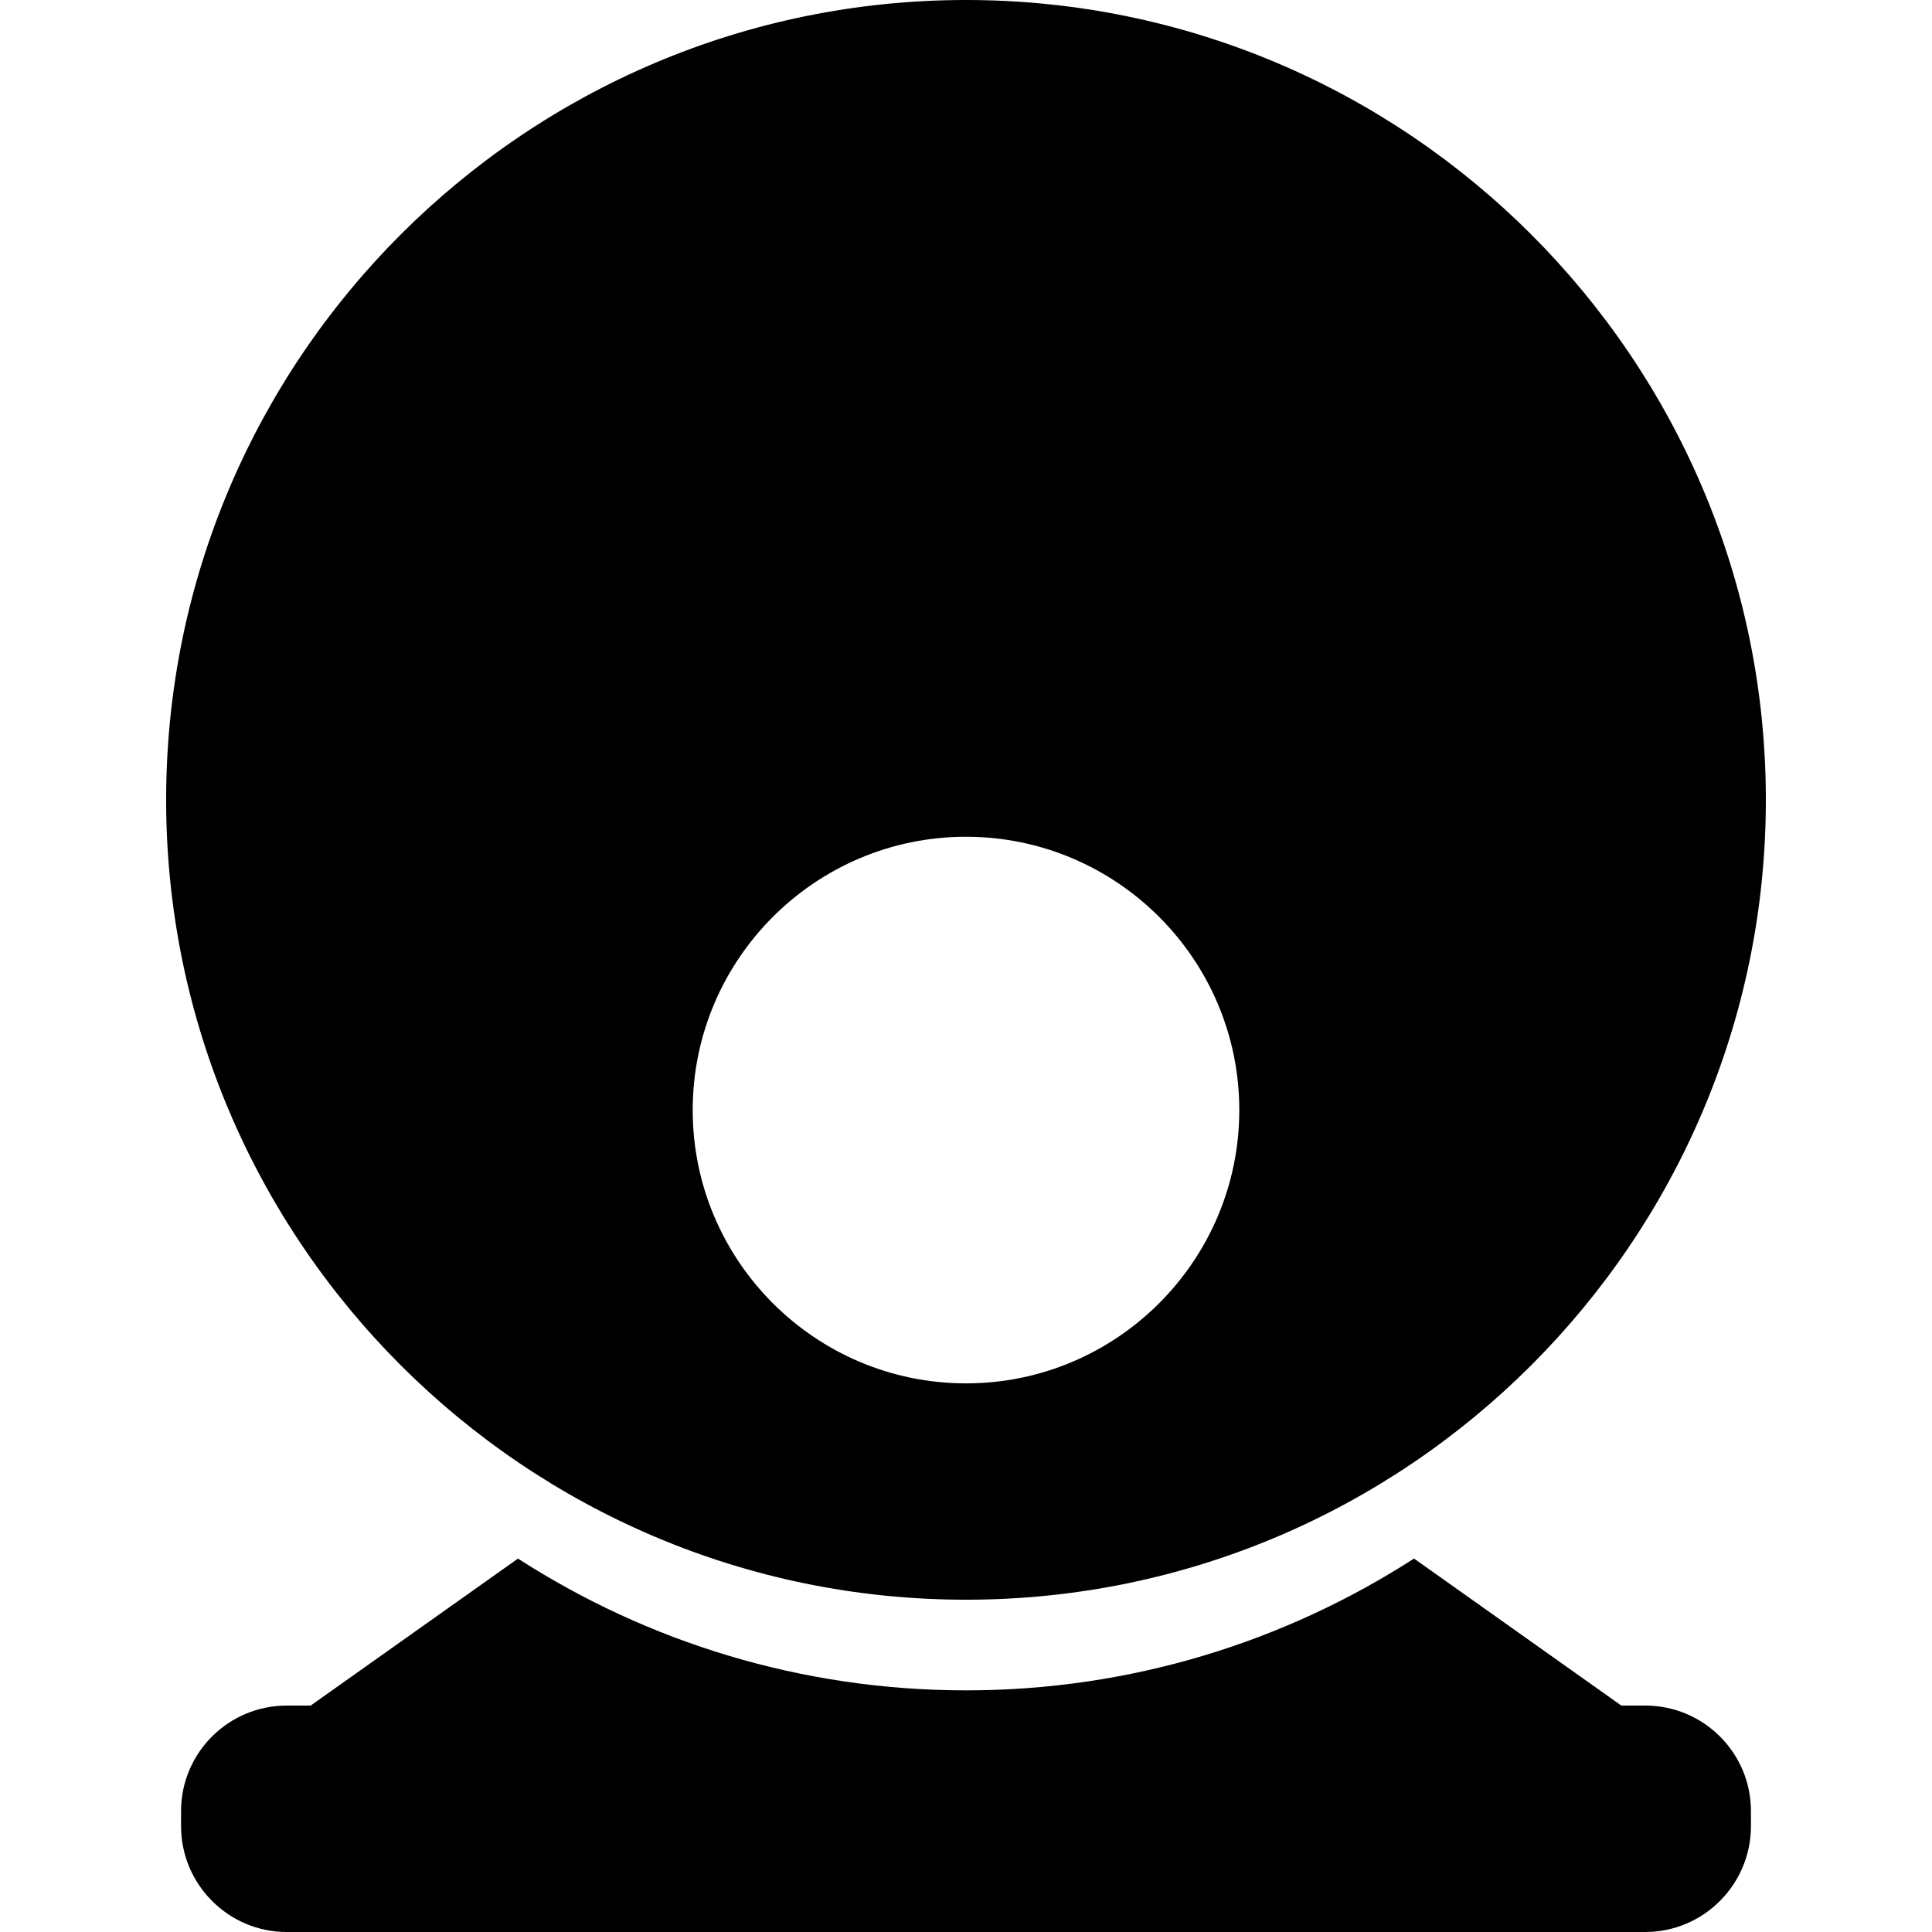
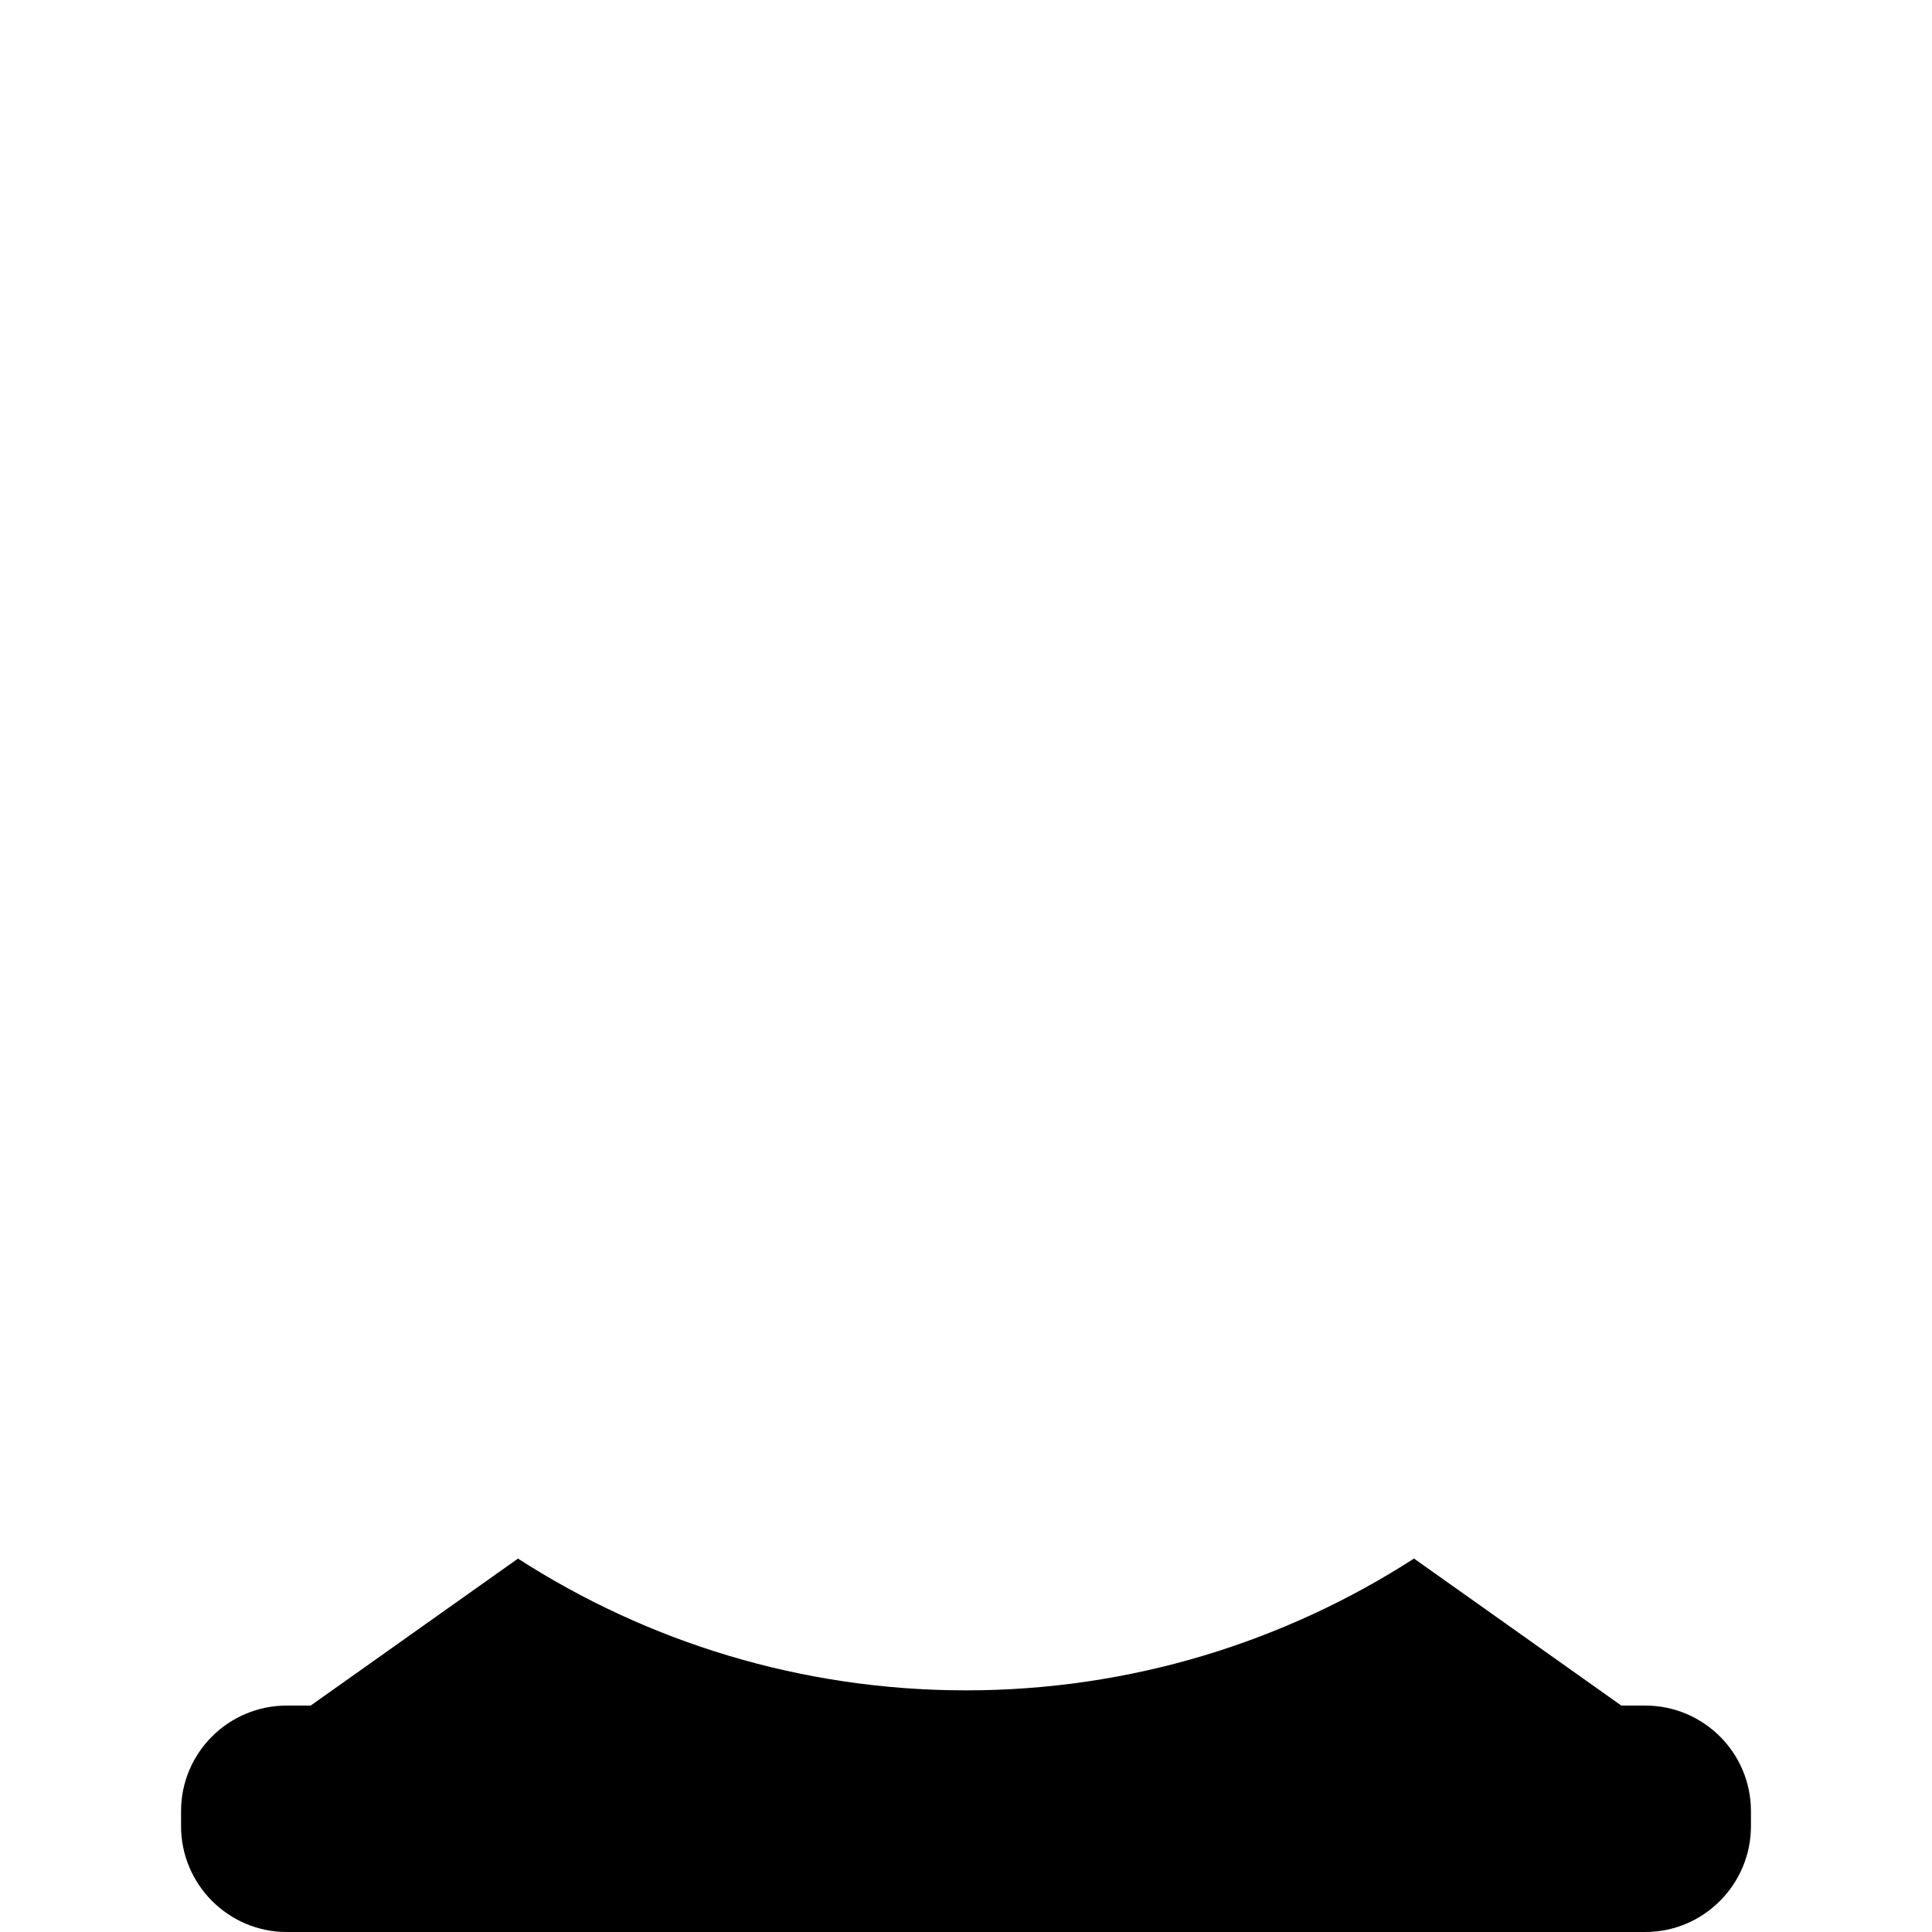
<svg xmlns="http://www.w3.org/2000/svg" fill="#000000" height="800px" width="800px" version="1.1" id="Layer_1" viewBox="0 0 511.956 511.956" xml:space="preserve">
  <g>
    <g>
-       <path d="M255.978,0C139.102,0,44.026,95.084,44.026,211.956s95.076,211.948,211.952,211.948    c116.868,0,211.952-95.08,211.952-211.948S372.846,0,255.978,0z M255.978,366.576c-39.936,0-72.42-32.484-72.42-72.416    s32.484-72.428,72.42-72.428c39.928,0,72.42,32.492,72.42,72.424S295.906,366.576,255.978,366.576z" />
-     </g>
+       </g>
  </g>
  <g>
    <g>
      <path d="M435.978,451.956h-6.344l-54.936-38.96c-34.272,22.072-75.016,34.928-118.72,34.928    c-43.712,0-84.444-12.852-118.72-34.916l-54.936,38.948H75.97c-15.436,0-27.992,12.52-27.992,27.956v4    c0,15.436,12.556,28.044,27.992,28.044h360.008c15.436,0,28-12.604,28-28.044v-4C463.978,464.476,451.414,451.956,435.978,451.956    z" />
    </g>
  </g>
</svg>